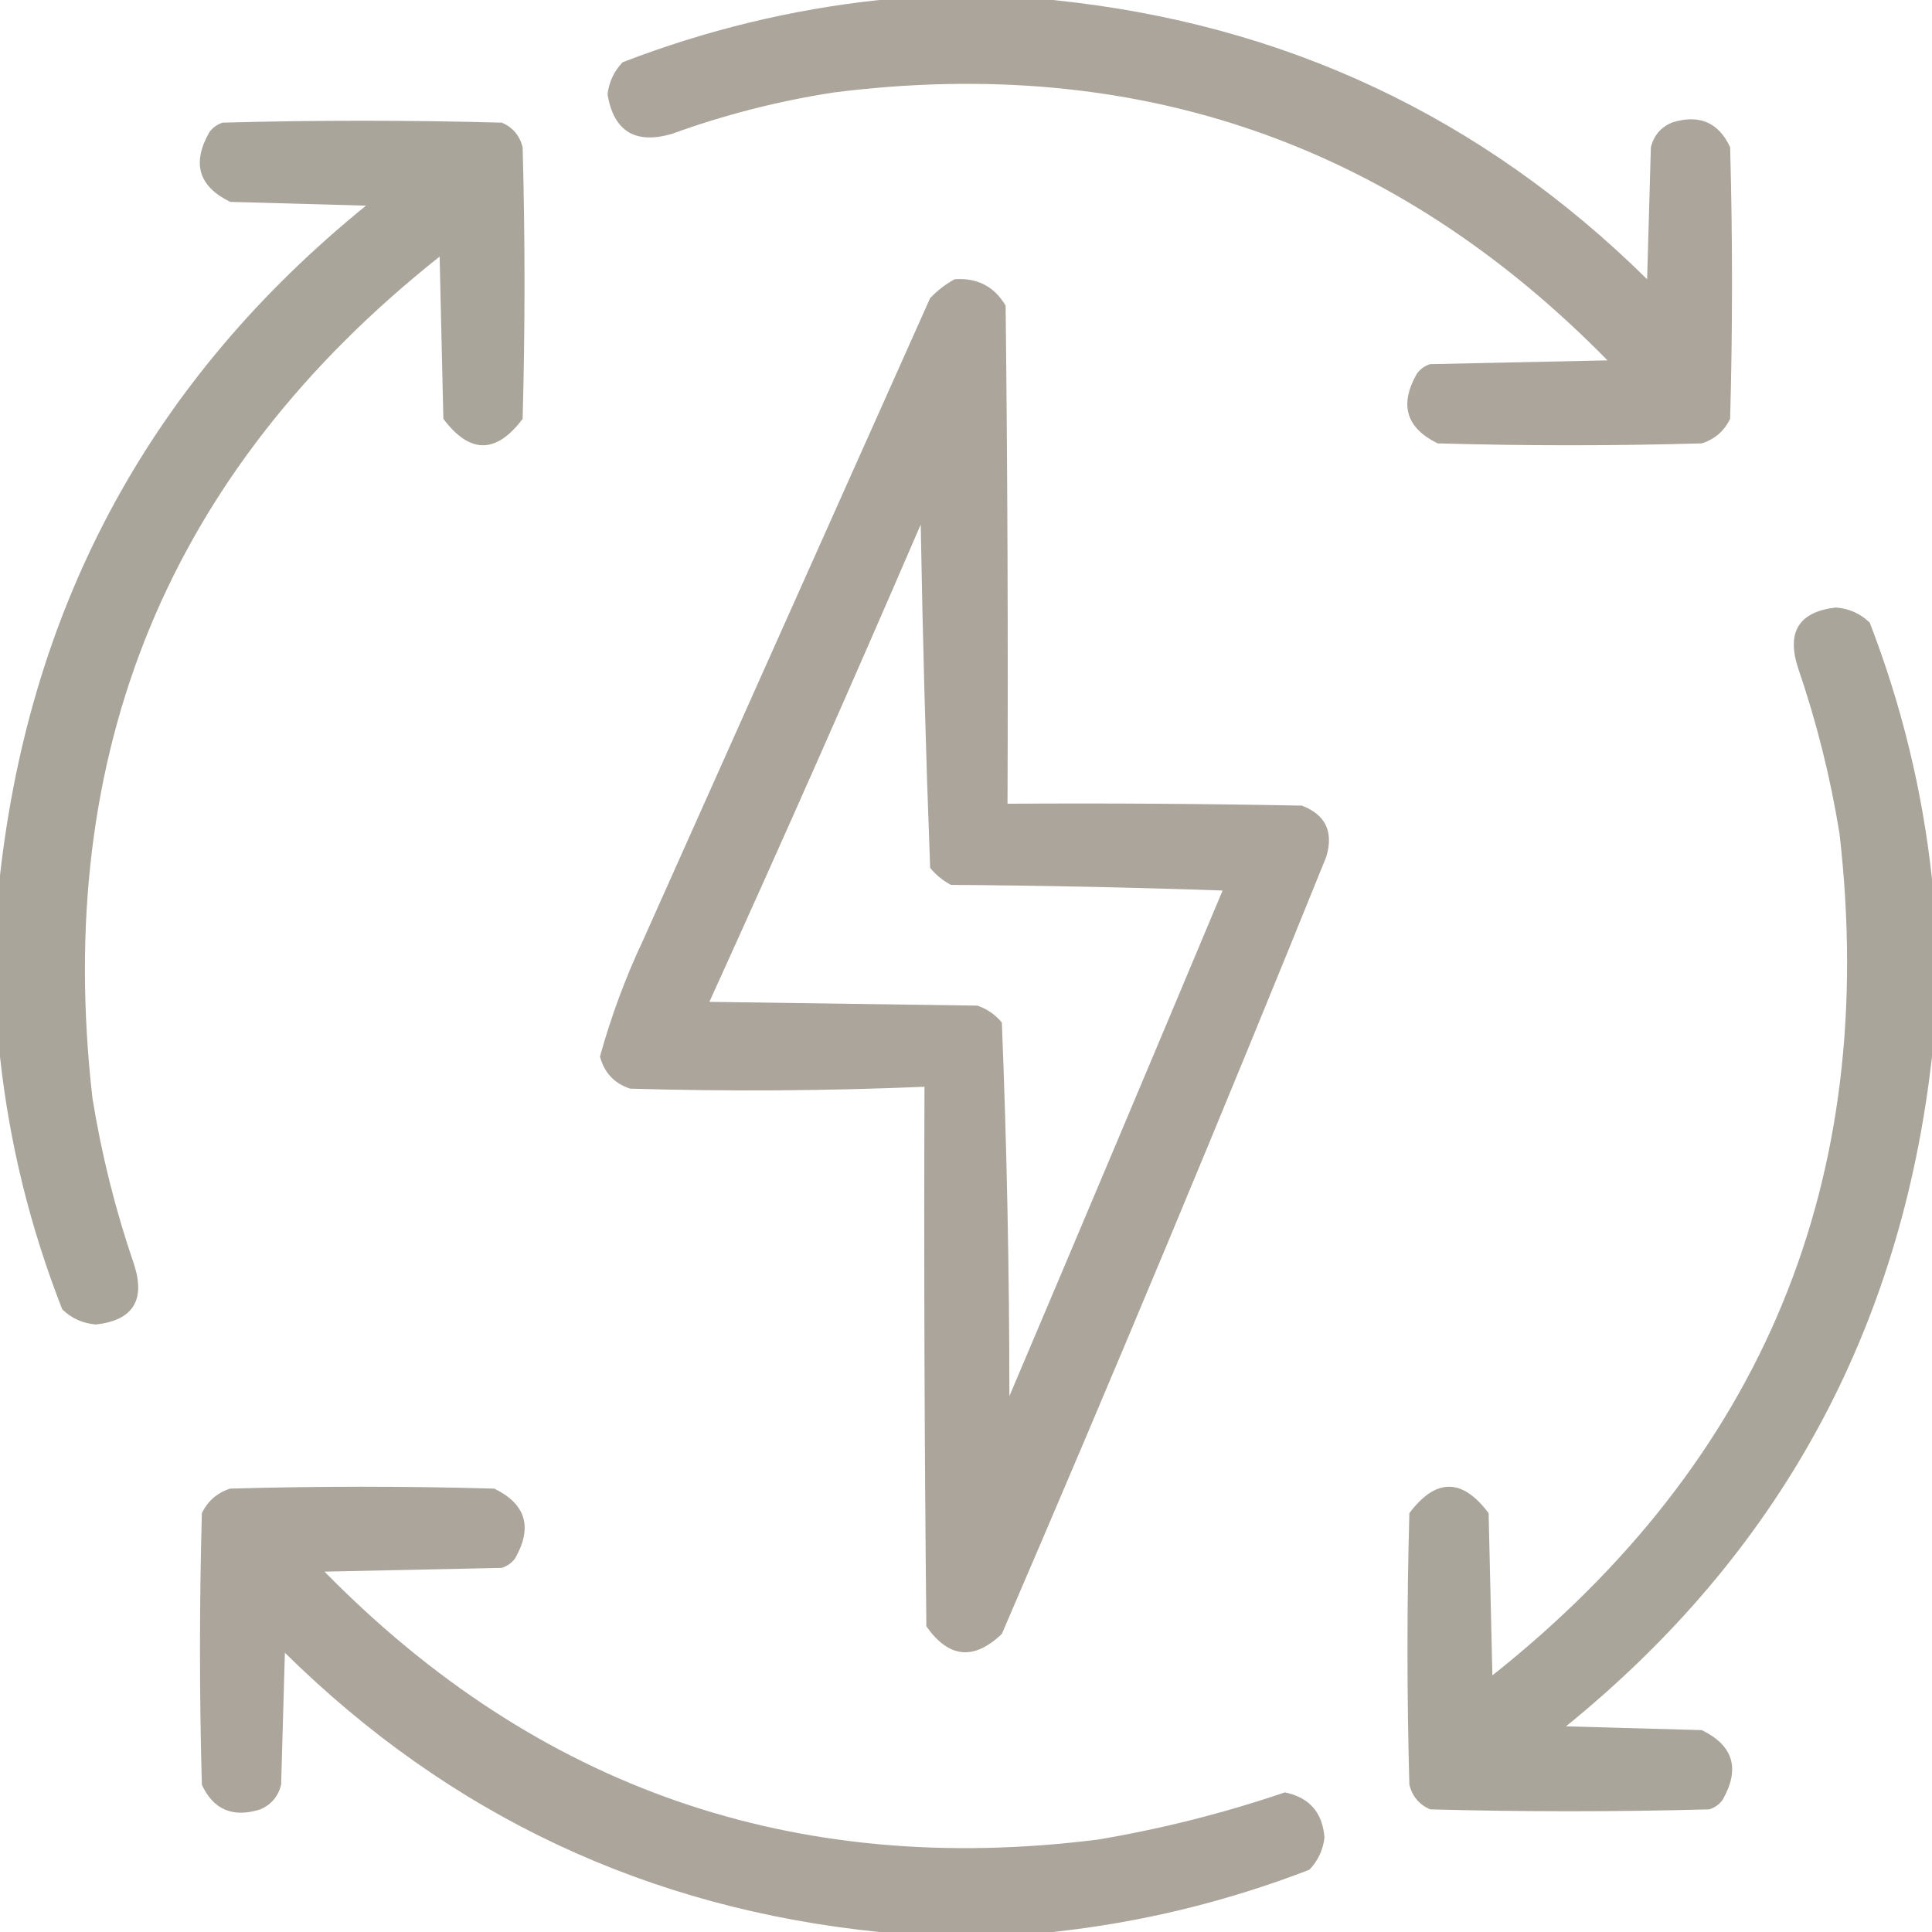
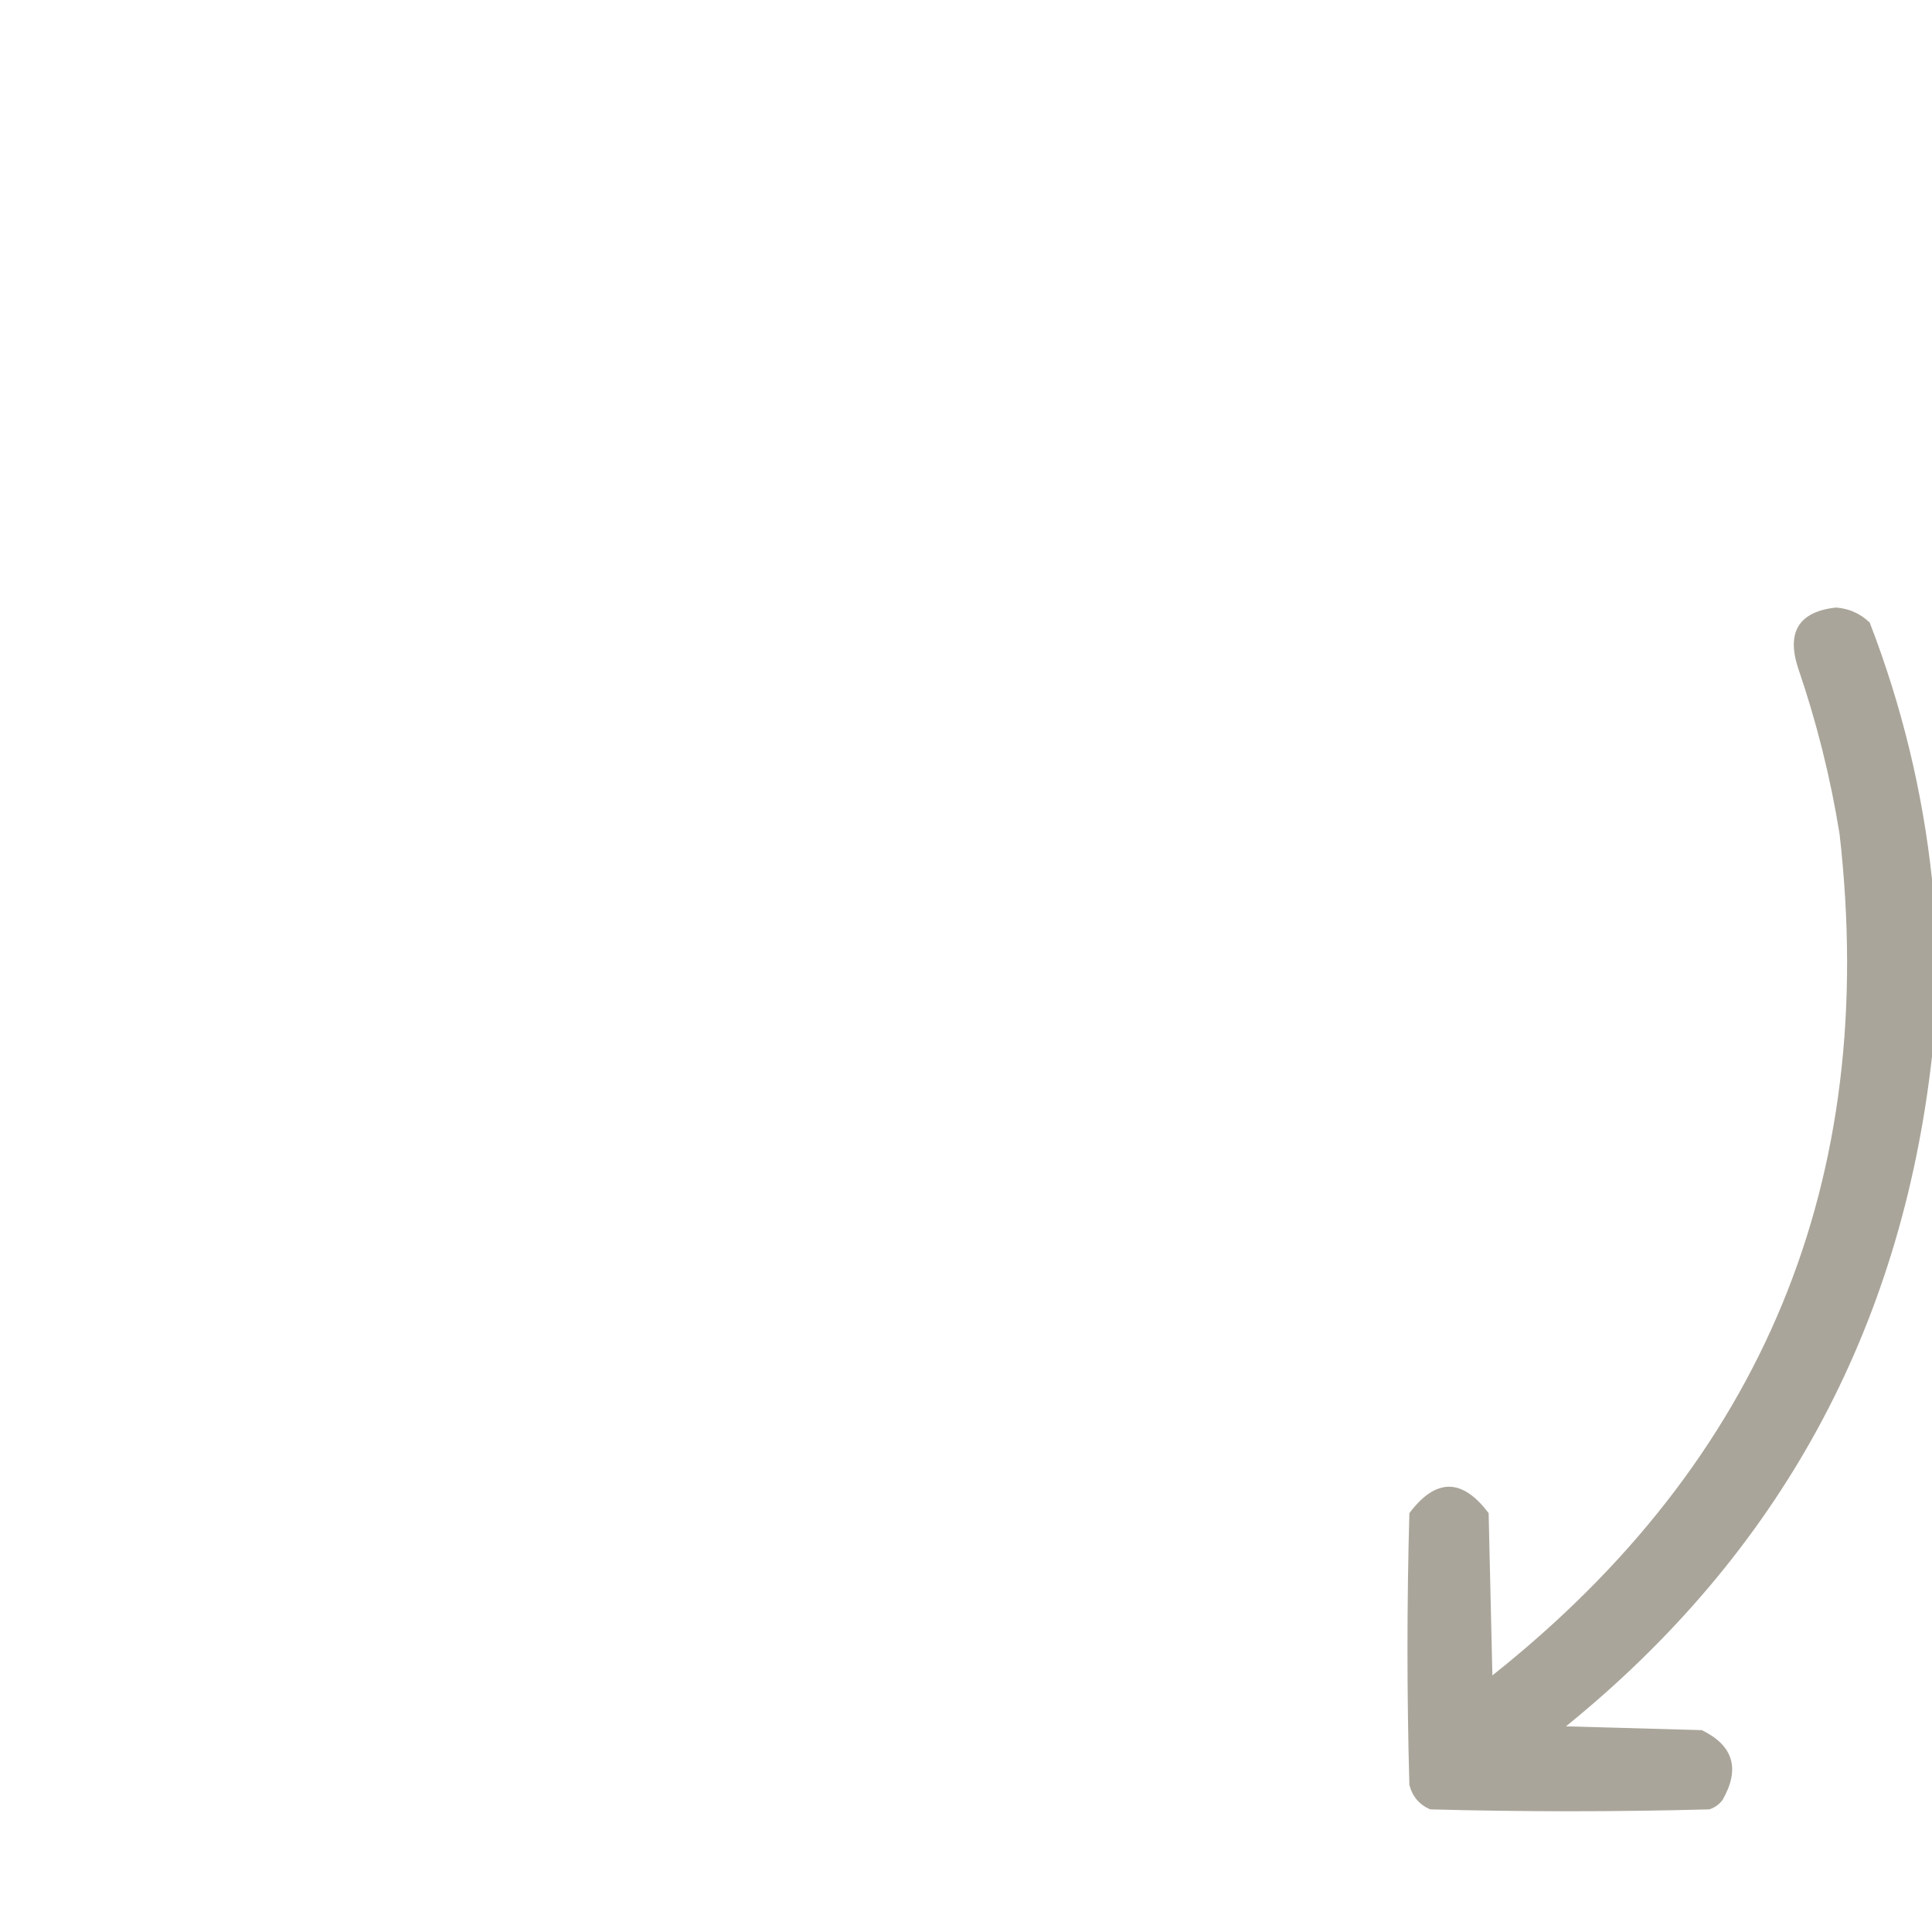
<svg xmlns="http://www.w3.org/2000/svg" width="92" height="92" viewBox="0 0 92 92" fill="none">
-   <path opacity="0.952" fill-rule="evenodd" clip-rule="evenodd" d="M41.867 0C44.622 0 47.378 0 50.133 0C61.143 1.118 70.577 5.55 78.434 13.297C78.493 11.2 78.553 9.104 78.613 7.008C78.754 6.454 79.084 6.065 79.602 5.84C80.902 5.427 81.83 5.816 82.387 7.008C82.507 11.32 82.507 15.633 82.387 19.945C82.106 20.525 81.657 20.915 81.039 21.113C76.846 21.233 72.654 21.233 68.461 21.113C66.955 20.378 66.626 19.27 67.473 17.789C67.635 17.573 67.844 17.423 68.102 17.34C70.917 17.28 73.732 17.22 76.547 17.16C66.415 6.835 54.137 2.582 39.711 4.402C37.068 4.808 34.493 5.467 31.984 6.379C30.241 6.877 29.223 6.248 28.93 4.492C29 3.903 29.239 3.393 29.648 2.965C33.612 1.436 37.685 0.448 41.867 0Z" fill="#A7A196" />
-   <path opacity="0.954" fill-rule="evenodd" clip-rule="evenodd" d="M0 50.312C0 47.438 0 44.562 0 41.688C1.469 28.655 7.279 18.024 17.43 9.793C15.273 9.733 13.117 9.673 10.961 9.613C9.455 8.878 9.126 7.77 9.973 6.289C10.135 6.073 10.345 5.923 10.602 5.84C15.034 5.72 19.466 5.72 23.898 5.84C24.416 6.065 24.745 6.454 24.887 7.008C25.007 11.32 25.007 15.633 24.887 19.945C23.629 21.622 22.371 21.622 21.113 19.945C21.053 17.37 20.993 14.794 20.934 12.219C8.034 22.453 2.524 35.81 4.402 52.289C4.836 54.981 5.495 57.617 6.379 60.195C6.936 61.91 6.337 62.868 4.582 63.07C3.955 63.026 3.416 62.787 2.965 62.352C1.435 58.45 0.447 54.437 0 50.312Z" fill="#A7A196" />
-   <path opacity="0.957" fill-rule="evenodd" clip-rule="evenodd" d="M45.461 13.297C46.535 13.22 47.343 13.639 47.887 14.555C47.977 22.461 48.007 30.367 47.977 38.273C52.649 38.243 57.321 38.273 61.992 38.363C63.12 38.792 63.509 39.601 63.16 40.789C58.149 53.186 52.998 65.524 47.707 77.805C46.374 79.08 45.176 78.96 44.113 77.445C44.023 68.88 43.993 60.315 44.023 51.75C39.354 51.948 34.682 51.978 30.008 51.84C29.258 51.598 28.778 51.089 28.57 50.312C29.099 48.398 29.788 46.541 30.637 44.742C35.189 34.56 39.741 24.378 44.293 14.195C44.646 13.827 45.035 13.527 45.461 13.297ZM43.844 24.977C43.937 30.412 44.086 35.862 44.293 41.328C44.57 41.666 44.9 41.935 45.281 42.137C49.595 42.167 53.907 42.257 58.219 42.406C54.852 50.44 51.468 58.466 48.066 66.484C48.064 60.539 47.944 54.61 47.707 48.695C47.396 48.315 47.007 48.045 46.539 47.887C42.286 47.827 38.034 47.767 33.781 47.707C37.21 40.161 40.564 32.584 43.844 24.977Z" fill="#A7A196" />
  <path opacity="0.954" fill-rule="evenodd" clip-rule="evenodd" d="M92 41.867C92 44.682 92 47.497 92 50.312C90.531 63.345 84.721 73.976 74.57 82.207C76.727 82.267 78.883 82.327 81.039 82.387C82.545 83.122 82.874 84.23 82.027 85.711C81.865 85.927 81.656 86.077 81.398 86.16C76.966 86.28 72.534 86.28 68.102 86.16C67.584 85.935 67.255 85.546 67.113 84.992C66.993 80.68 66.993 76.367 67.113 72.055C68.371 70.378 69.629 70.378 70.887 72.055C70.947 74.63 71.007 77.206 71.066 79.781C83.97 69.533 89.48 56.176 87.598 39.711C87.164 37.019 86.505 34.383 85.621 31.805C85.064 30.09 85.663 29.132 87.418 28.93C88.045 28.974 88.584 29.213 89.035 29.648C90.564 33.612 91.552 37.685 92 41.867Z" fill="#A7A196" />
-   <path opacity="0.952" fill-rule="evenodd" clip-rule="evenodd" d="M50.133 92C47.378 92 44.622 92 41.867 92C30.857 90.882 21.423 86.449 13.566 78.703C13.507 80.799 13.447 82.896 13.387 84.992C13.245 85.546 12.916 85.935 12.398 86.16C11.098 86.573 10.17 86.184 9.613 84.992C9.493 80.68 9.493 76.367 9.613 72.055C9.894 71.475 10.343 71.085 10.961 70.887C15.154 70.767 19.346 70.767 23.539 70.887C25.045 71.622 25.374 72.73 24.527 74.211C24.365 74.427 24.156 74.576 23.898 74.66C21.083 74.72 18.268 74.78 15.453 74.84C25.584 85.165 37.863 89.418 52.289 87.598C55.324 87.086 58.288 86.337 61.184 85.352C62.351 85.591 62.98 86.31 63.07 87.508C63 88.097 62.761 88.606 62.352 89.035C58.388 90.564 54.315 91.552 50.133 92Z" fill="#A7A196" />
</svg>